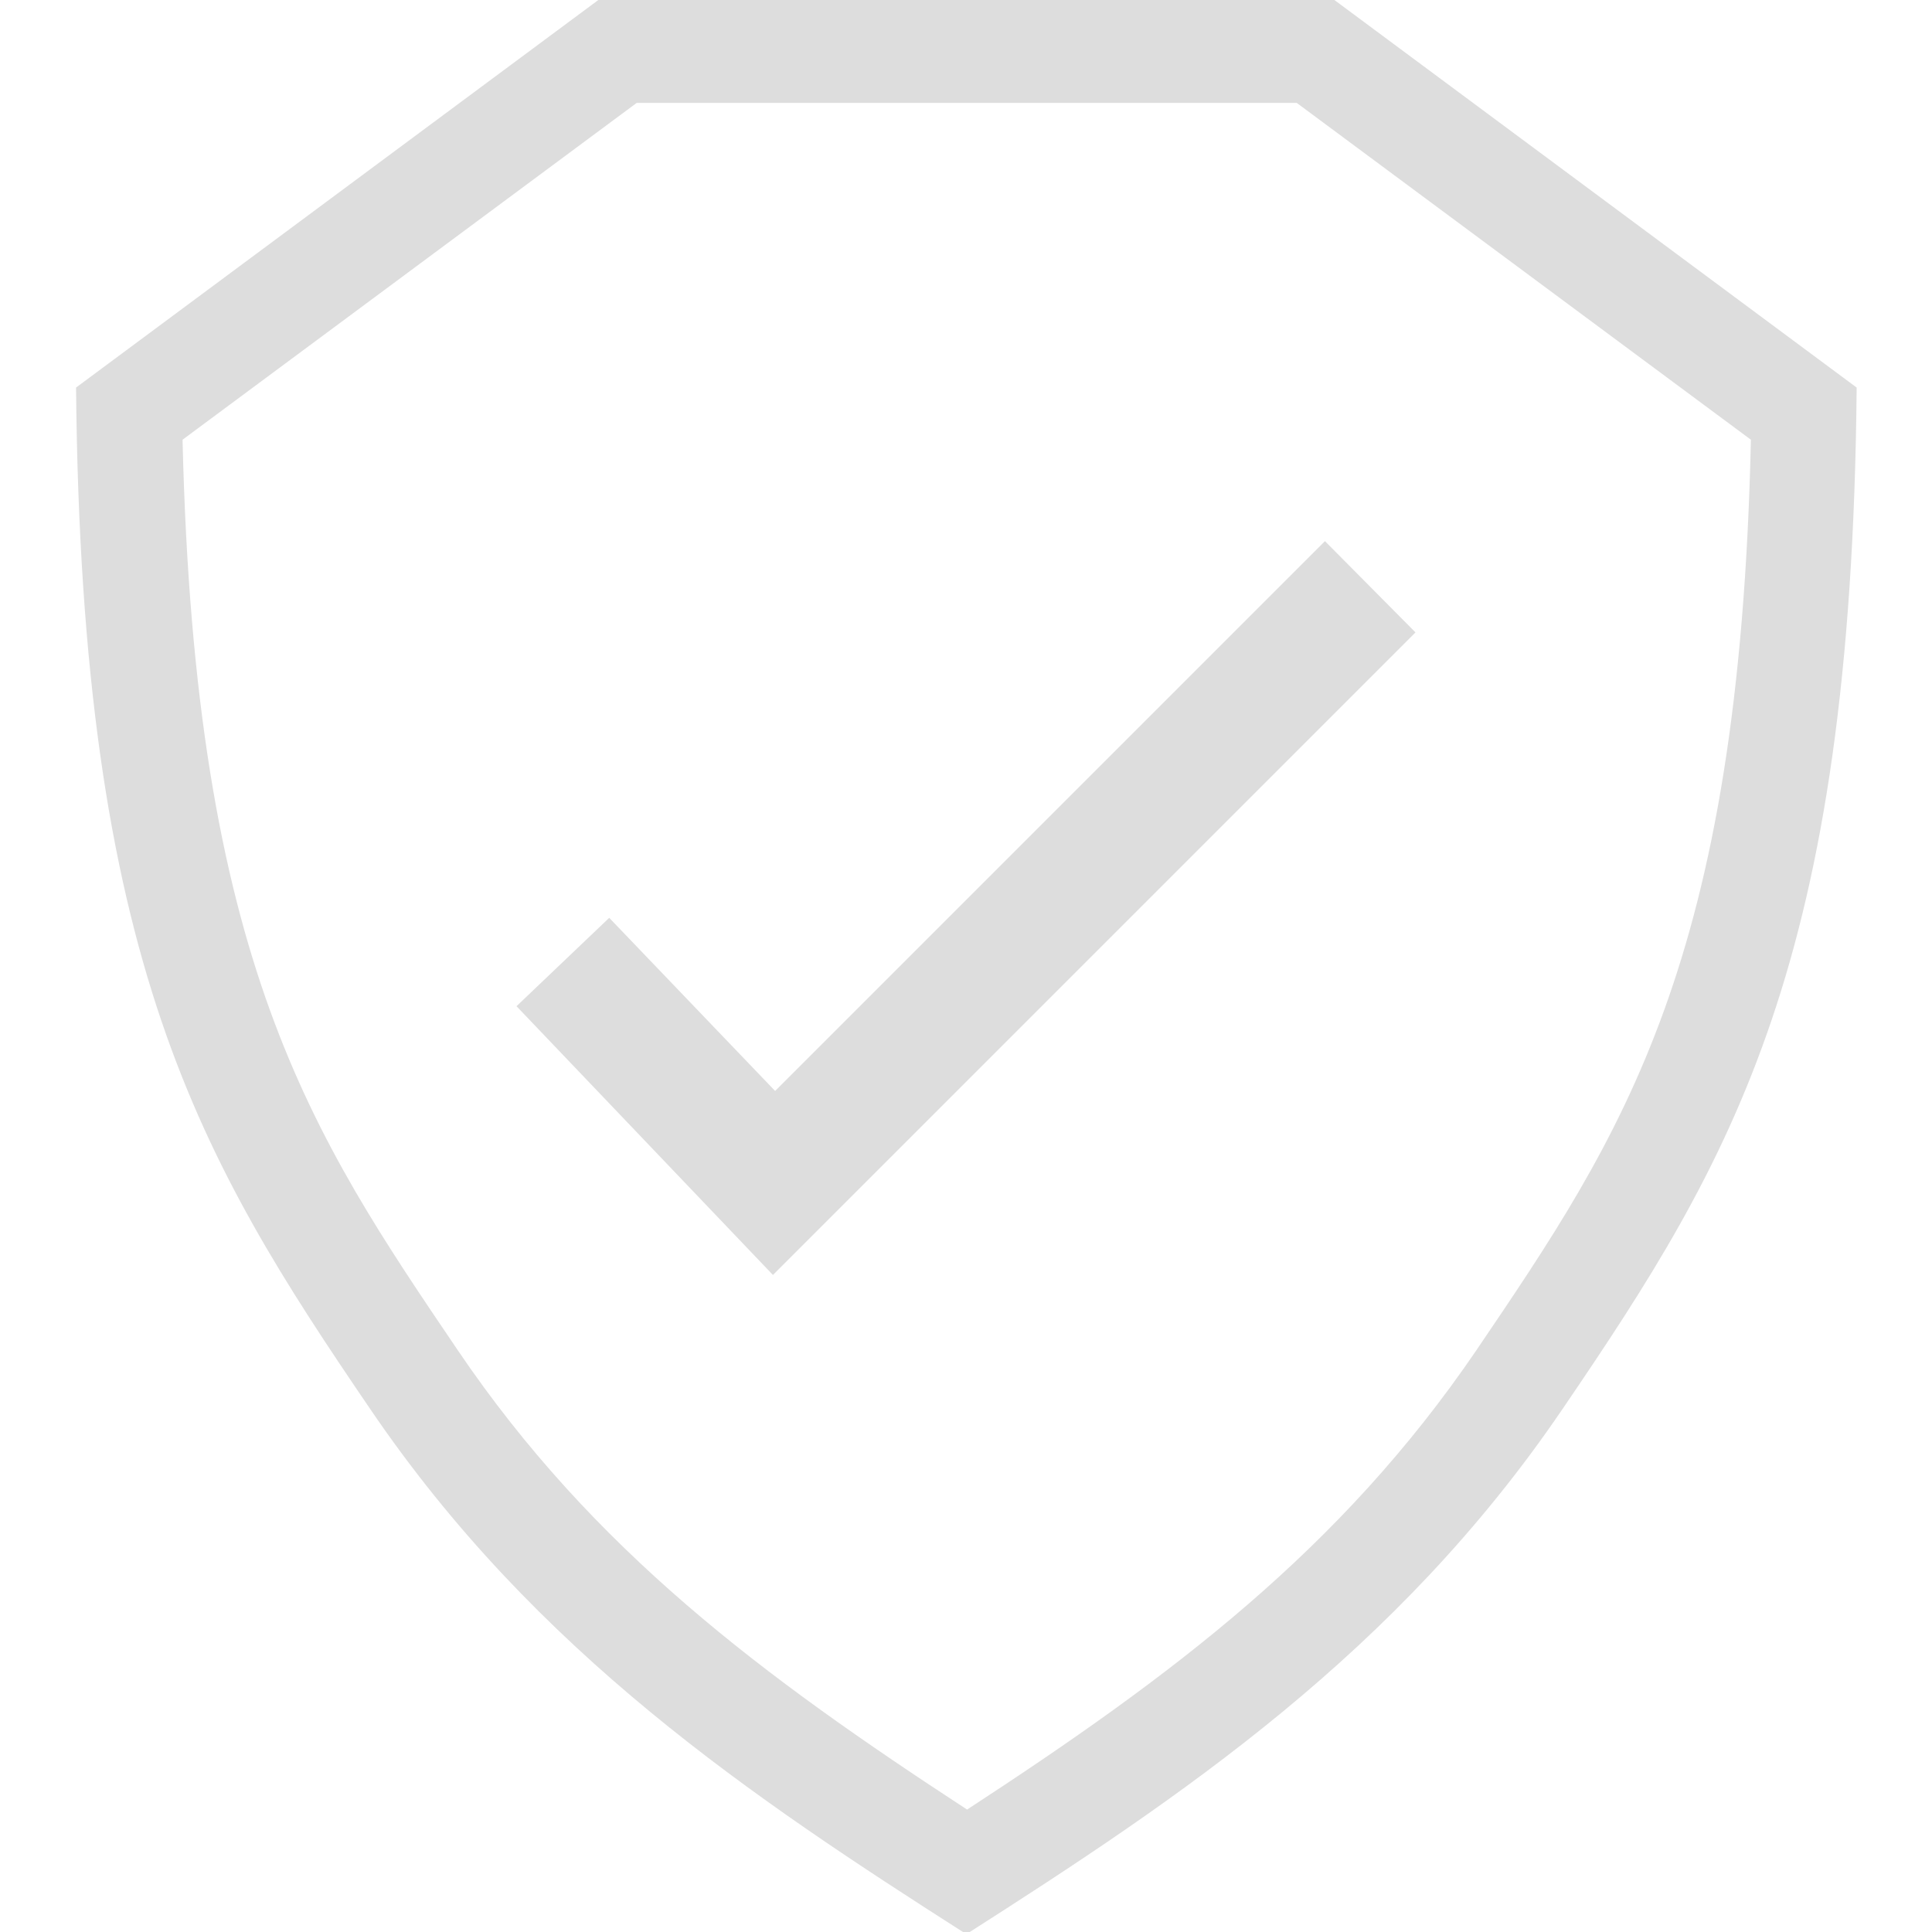
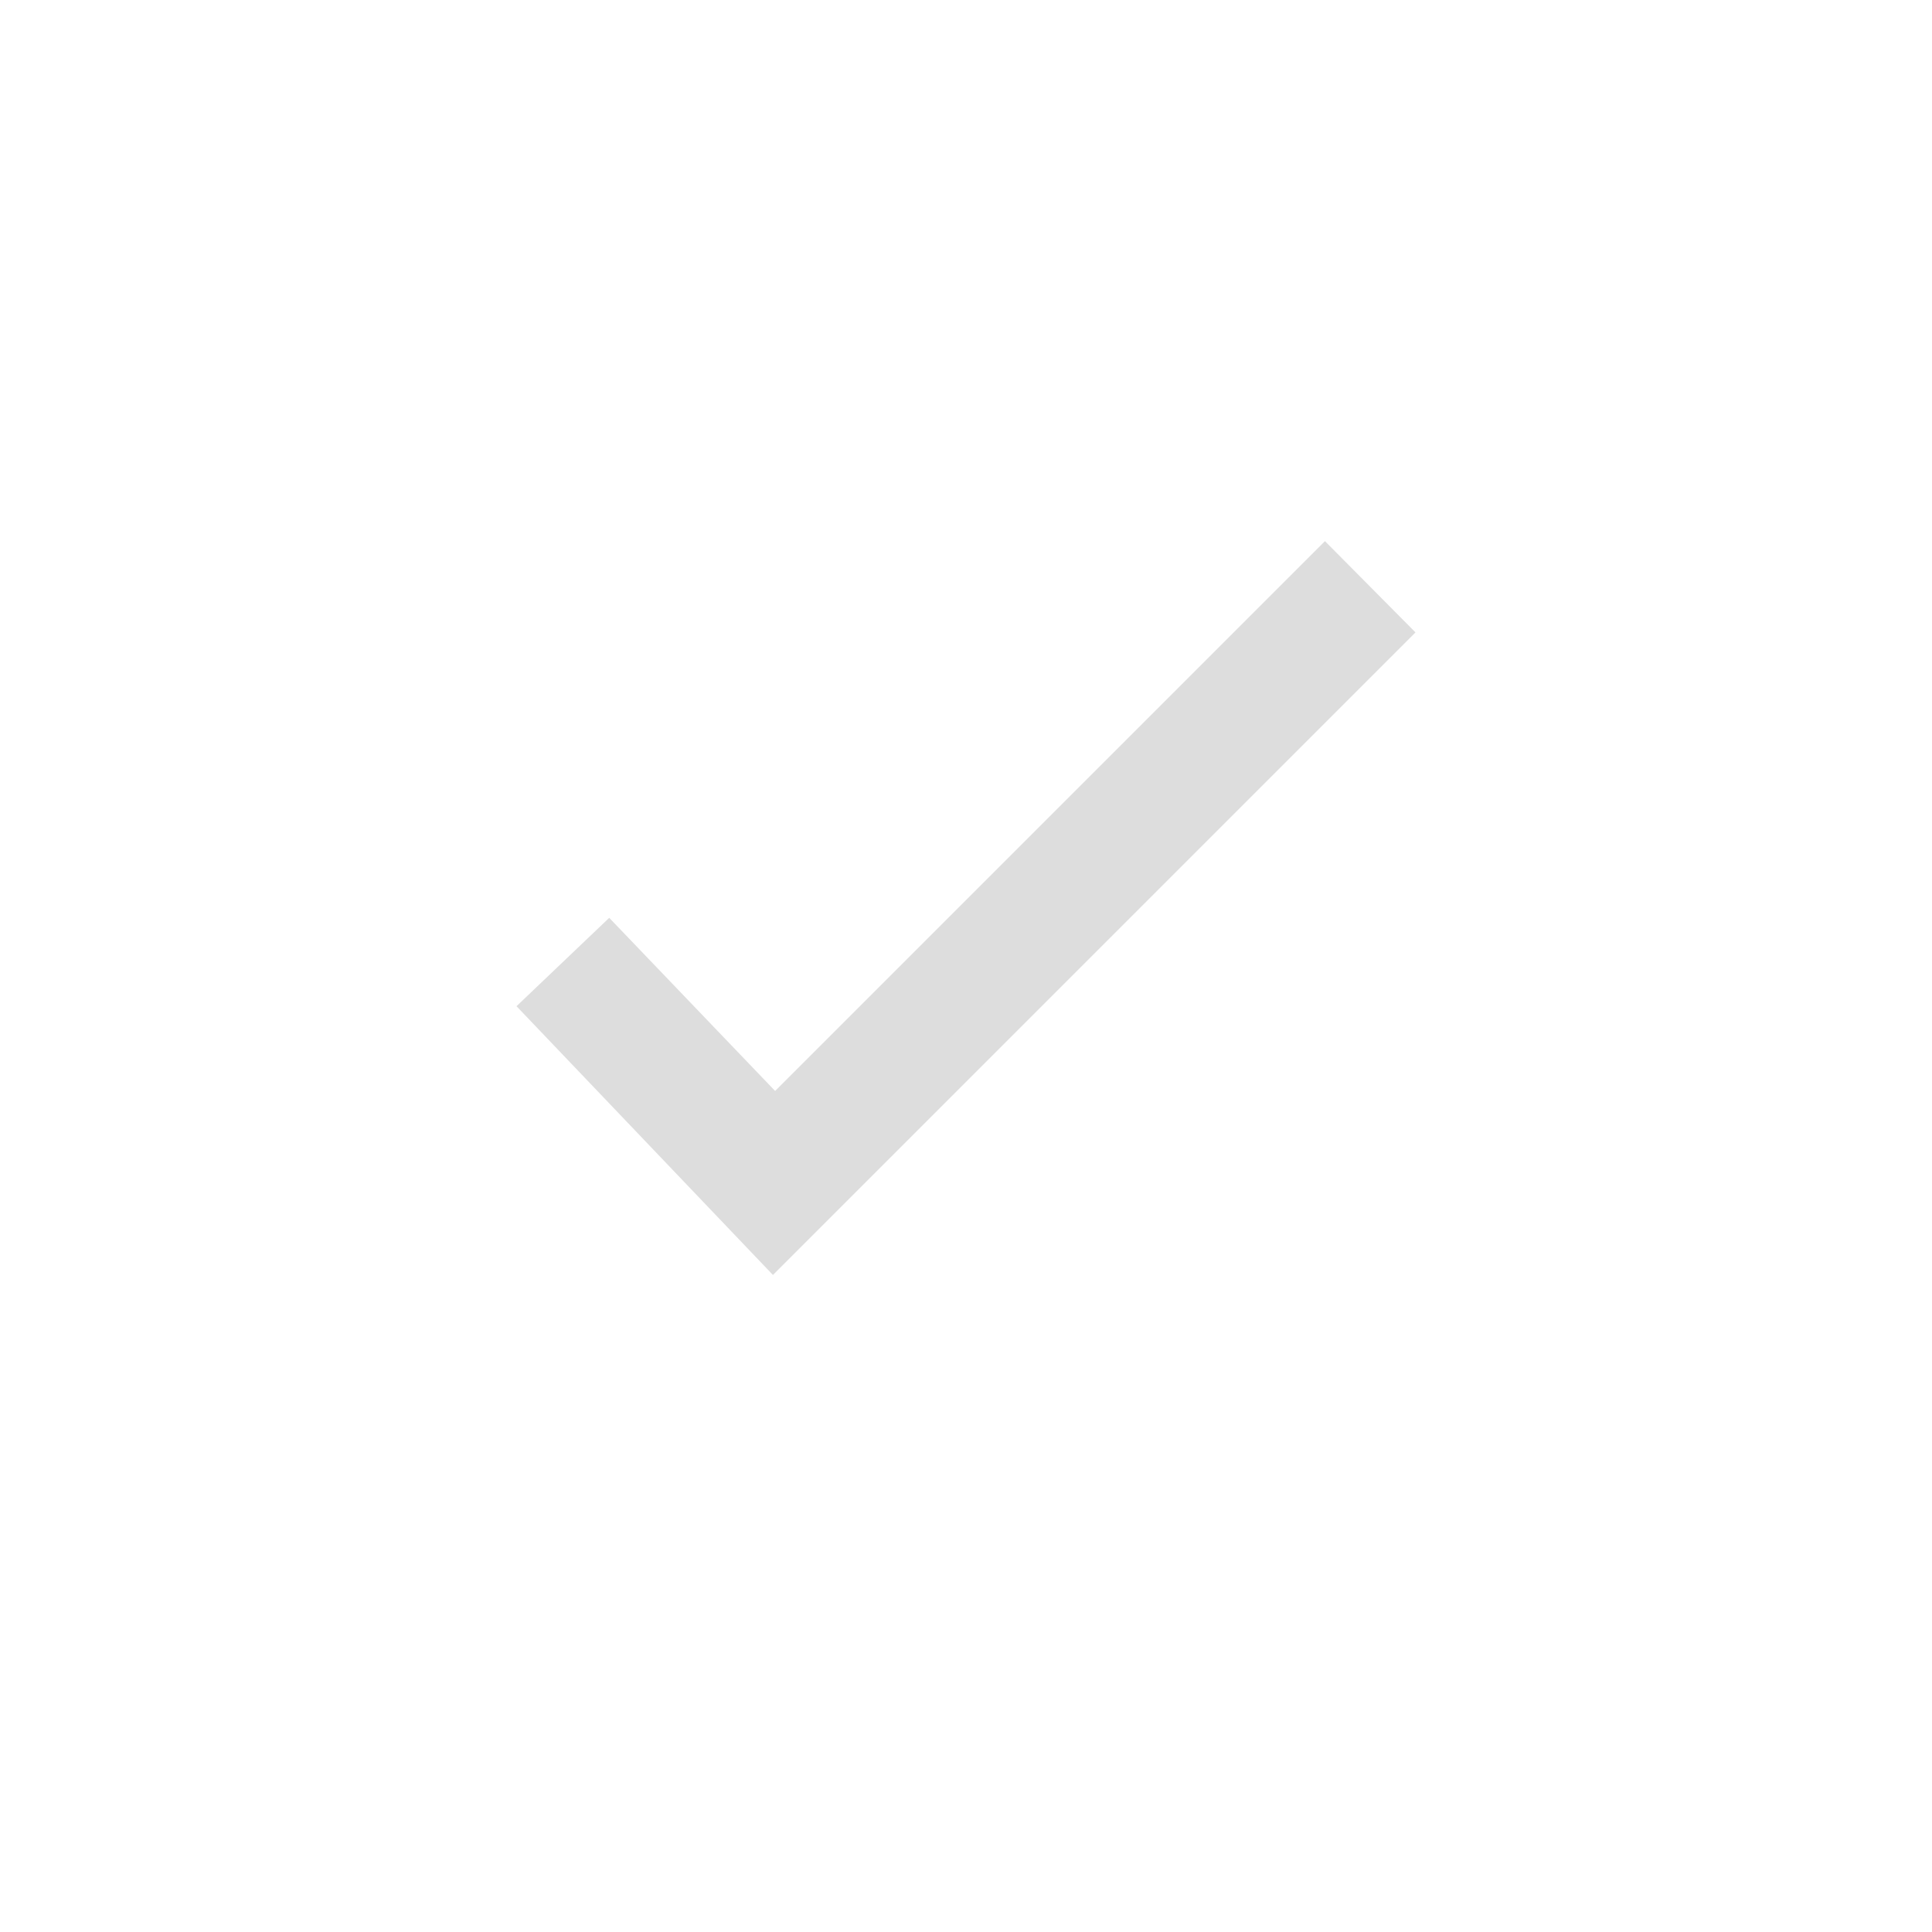
<svg xmlns="http://www.w3.org/2000/svg" version="1.1" id="Capa_1" x="0px" y="0px" viewBox="0 0 266.7 266.7" style="enable-background:new 0 0 266.7 266.7;" xml:space="preserve">
  <style type="text/css">
	.st0{fill:#ddd;}
</style>
  <g>
    <g>
      <polygon class="st0" points="106.7,176 71.3,138.9 84.1,126.7 107,150.6 182.9,74.7 195.4,87.3   " />
    </g>
-     <path class="st0" d="M179,14.2l62.7,46.5c-1.6,72.2-17.7,95.9-37.9,125.7c-18.8,27.6-42.1,45-70.3,63.4   c-28.2-18.4-51.6-35.8-70.3-63.4c-20.2-29.8-36.3-53.5-38-125.7l62.7-46.5L179,14.2 M183.8-0.3H83L10.5,53.5   c0.7,79.4,17.1,106.5,40.6,141c22.9,33.7,52.7,53.6,82.3,72.5c29.6-18.9,59.4-38.8,82.3-72.5c23.5-34.5,39.9-61.6,40.6-141   L183.8-0.3L183.8-0.3z" />
  </g>
</svg>